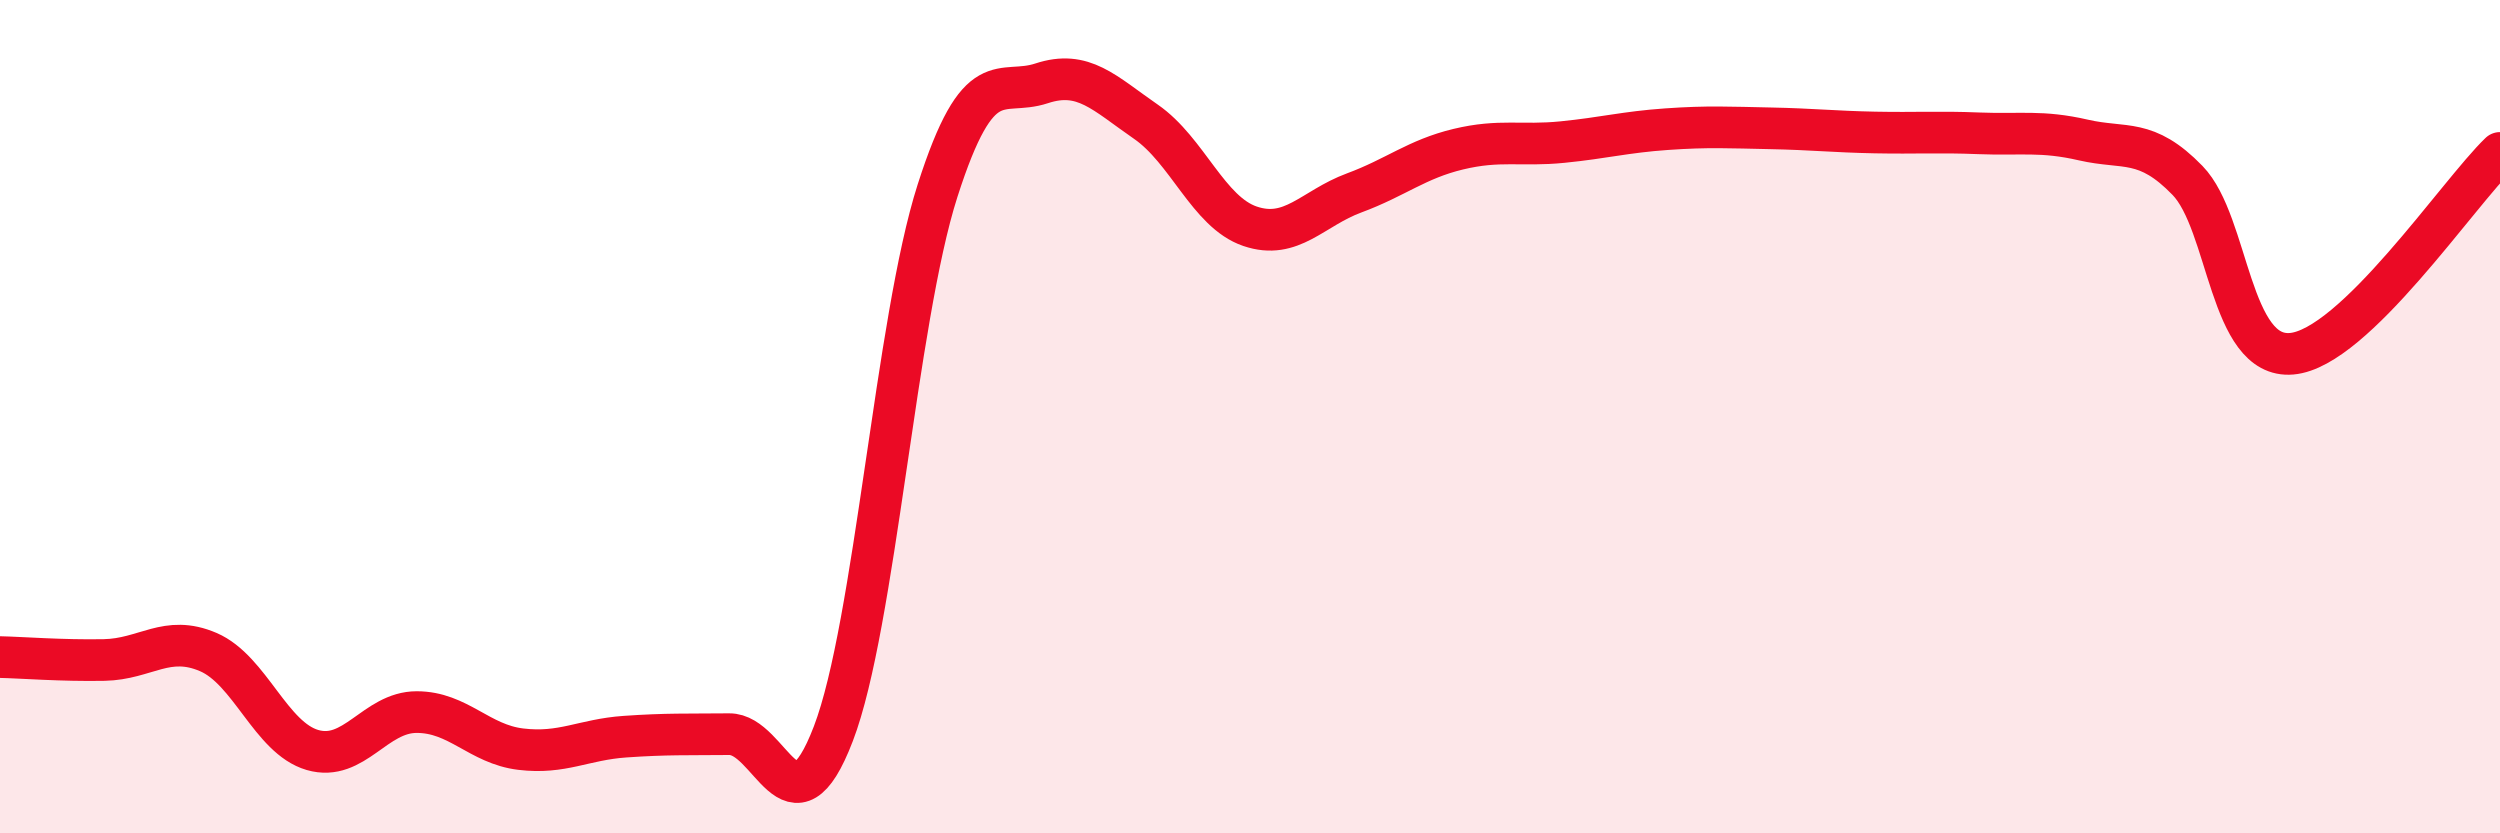
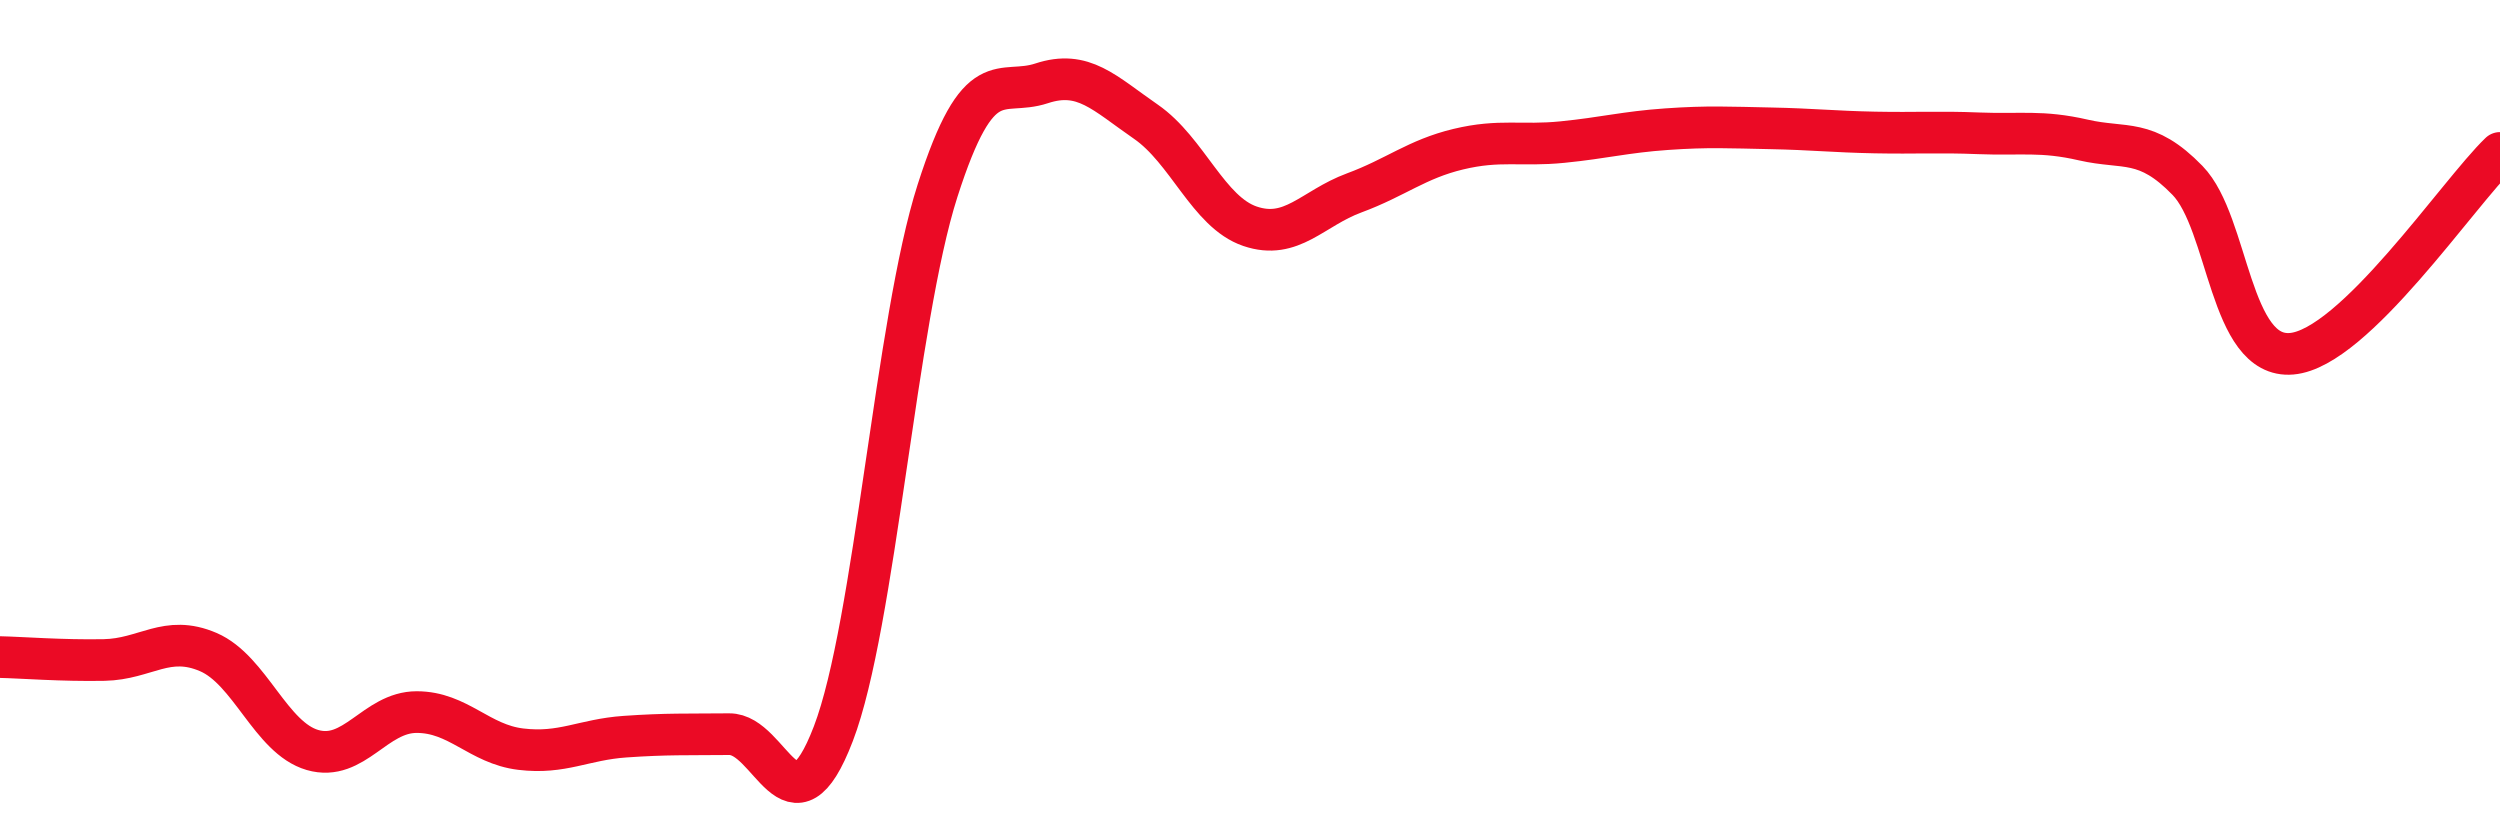
<svg xmlns="http://www.w3.org/2000/svg" width="60" height="20" viewBox="0 0 60 20">
-   <path d="M 0,15.77 C 0.5,15.78 1.5,15.86 2.5,15.84 C 3.5,15.82 4,15.22 5,15.65 C 6,16.08 6.5,17.71 7.5,18 C 8.5,18.29 9,17.09 10,17.09 C 11,17.09 11.5,17.86 12.5,17.98 C 13.5,18.1 14,17.75 15,17.68 C 16,17.61 16.5,17.63 17.5,17.62 C 18.5,17.61 19,20.22 20,17.61 C 21,15 21.5,7.7 22.5,4.58 C 23.5,1.46 24,2.33 25,2 C 26,1.67 26.5,2.23 27.5,2.92 C 28.5,3.61 29,5.09 30,5.43 C 31,5.77 31.5,5 32.5,4.63 C 33.5,4.26 34,3.82 35,3.58 C 36,3.34 36.5,3.51 37.5,3.41 C 38.5,3.31 39,3.17 40,3.1 C 41,3.03 41.5,3.06 42.5,3.08 C 43.5,3.1 44,3.16 45,3.18 C 46,3.2 46.5,3.16 47.5,3.2 C 48.5,3.24 49,3.13 50,3.36 C 51,3.59 51.5,3.3 52.5,4.33 C 53.5,5.36 53.5,8.62 55,8.49 C 56.5,8.36 59,4.63 60,3.67L60 20L0 20Z" fill="#EB0A25" opacity="0.1" stroke-linecap="round" stroke-linejoin="round" />
  <path d="M 0,15.77 C 0.5,15.78 1.5,15.86 2.5,15.84 C 3.5,15.82 4,15.22 5,15.65 C 6,16.08 6.5,17.71 7.5,18 C 8.5,18.29 9,17.09 10,17.09 C 11,17.09 11.5,17.86 12.5,17.98 C 13.5,18.1 14,17.75 15,17.68 C 16,17.61 16.5,17.63 17.5,17.62 C 18.5,17.61 19,20.22 20,17.61 C 21,15 21.5,7.7 22.5,4.58 C 23.5,1.46 24,2.33 25,2 C 26,1.67 26.5,2.23 27.5,2.92 C 28.5,3.61 29,5.09 30,5.43 C 31,5.77 31.5,5 32.5,4.63 C 33.5,4.26 34,3.82 35,3.58 C 36,3.34 36.5,3.51 37.5,3.41 C 38.5,3.31 39,3.17 40,3.1 C 41,3.03 41.5,3.06 42.5,3.08 C 43.5,3.1 44,3.16 45,3.18 C 46,3.2 46.5,3.16 47.5,3.2 C 48.5,3.24 49,3.13 50,3.36 C 51,3.59 51.5,3.3 52.5,4.33 C 53.5,5.36 53.5,8.62 55,8.49 C 56.5,8.36 59,4.63 60,3.67" stroke="#EB0A25" stroke-width="1" fill="none" stroke-linecap="round" stroke-linejoin="round" />
</svg>